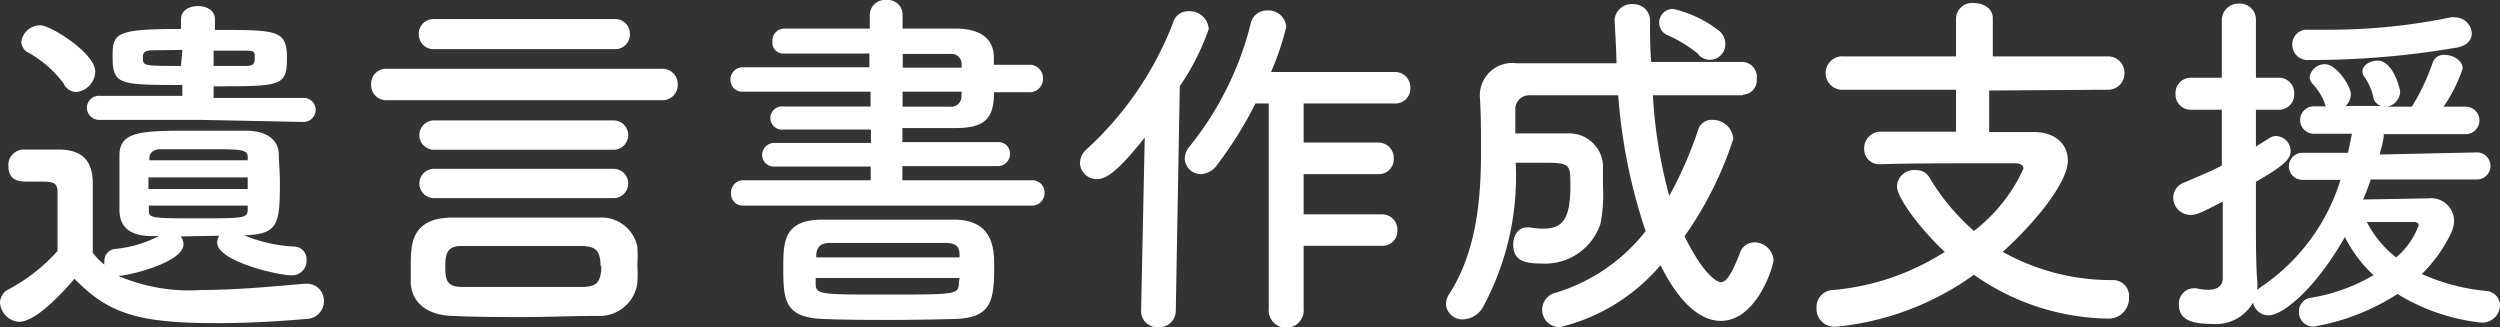
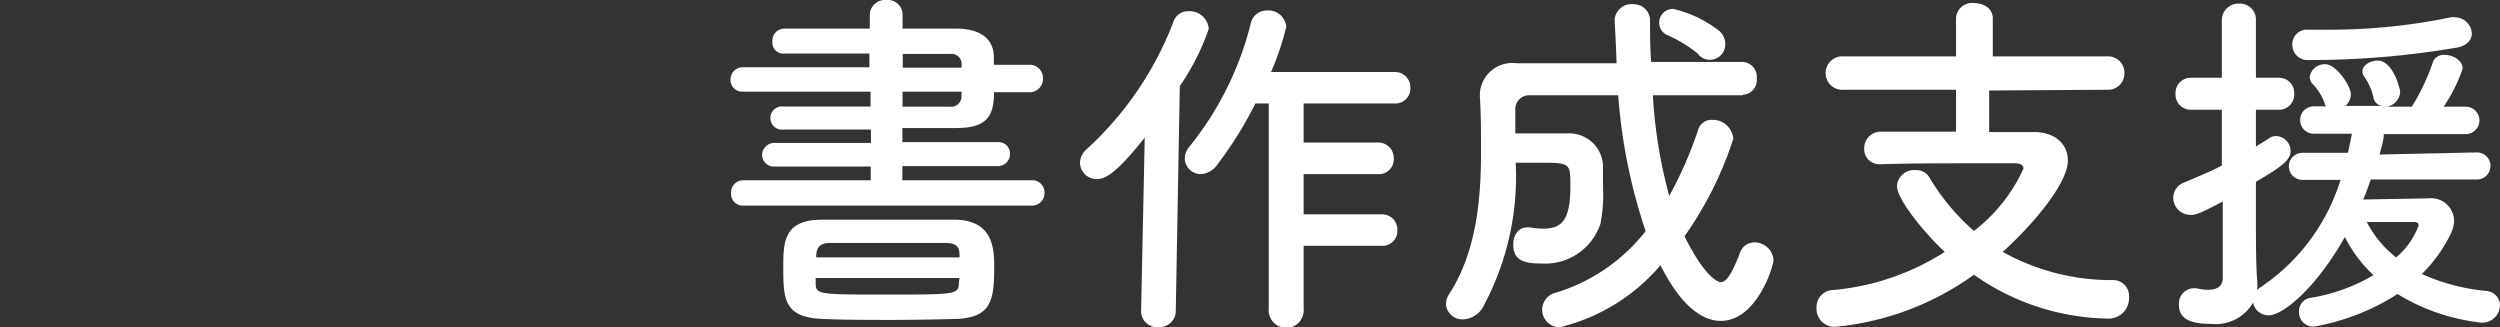
<svg xmlns="http://www.w3.org/2000/svg" viewBox="0 0 131.21 17.17">
  <rect x="0" y="0" width="131.21" height="17.17" fill="#333333" stroke="none" />
  <defs>
    <style>.cls-1{fill:#fff;}</style>
  </defs>
  <g id="レイヤー_2" data-name="レイヤー 2">
    <g id="本文">
-       <path class="cls-1" d="M9.48,12.41a.66.66,0,0,1,.15.41c0,.95-2.83,1.64-3.42,1.66a9.46,9.46,0,0,0,4.37.74c1.9,0,4-.21,5.42-.33h.09a.89.89,0,0,1,.91.92.93.93,0,0,1-.95.93c-1.19.11-2.94.22-4.67.22-4.12,0-5.68-.49-7.47-2.33C3,15.69,1.79,16.89,1,16.89a1.08,1.08,0,0,1-1-1,.81.81,0,0,1,.48-.72,9.22,9.22,0,0,0,2.54-2c0-.85,0-1.59,0-2.31v-.78c0-.5-.23-.55-.88-.55H1.44c-.36,0-1,0-1-.82a.81.81,0,0,1,.8-.86c.68,0,1.21,0,1.84,0,1.22,0,1.79.57,1.79,1.79s0,2.41,0,3.63a3.57,3.57,0,0,0,.61.62.88.88,0,0,1,0-.2A.62.62,0,0,1,6,13.07a6.38,6.38,0,0,0,2.34-.68H8c-1.18,0-1.69-.46-1.73-1.3,0-.45,0-.95,0-1.46s0-1,0-1.48c0-1.29,1.22-1.29,3.88-1.29,1,0,2,0,2.75,0,1.06,0,1.67.45,1.73,1.15,0,.44.06,1,.06,1.51,0,2.26-.08,2.77-1.87,2.83a7.84,7.84,0,0,0,2.57.59.67.67,0,0,1,.7.72.76.76,0,0,1-.78.79c-.74,0-3.91-.74-3.91-1.72a.64.64,0,0,1,.11-.36Zm-6.12-8A5.75,5.75,0,0,0,1.5,2.77a.65.65,0,0,1-.38-.59,1,1,0,0,1,1-.85C2.66,1.33,5,2.79,5,3.76A1.11,1.11,0,0,1,4,4.83.76.76,0,0,1,3.36,4.43Zm7.07,1.88-5.19,0a.64.64,0,0,1-.68-.63.63.63,0,0,1,.68-.63l4.33,0V4.46c-3.3,0-3.66,0-3.66-1.48,0-1.23.11-1.46,3.59-1.46V1c0-.46.44-.68.89-.68s.89.22.89.68v.57c3.29,0,3.78,0,3.78,1.48s-.3,1.48-3.85,1.48v.61l4.69,0a.63.63,0,0,1,.67.63.64.64,0,0,1-.67.63ZM9.57,2.62,8,2.64c-.5,0-.5.21-.5.38,0,.44,0,.44,2,.44ZM7.79,9.31v.61H13c0-.21,0-.4,0-.61ZM13,10.79H7.81c0,.1,0,.17,0,.27,0,.4.24.4,2.6.4S13,11.46,13,11Zm0-2.55c0-.41-.38-.41-2.24-.41-.85,0-1.71,0-2.33,0-.38,0-.57.2-.59.43v.15H13ZM11.21,3.46c.59,0,1.18,0,1.71,0,.36,0,.45-.1.45-.42s0-.38-.47-.38-1.1,0-1.69,0Z" />
-       <path class="cls-1" d="M20.29,5.26a.79.79,0,0,1-.81-.83.78.78,0,0,1,.81-.82H34.73a.8.8,0,0,1,.84.82.8.8,0,0,1-.84.83ZM31.35,16.58c-1.31,0-2.57.06-3.82.06s-2.51,0-3.84-.06-2.07-.74-2.13-1.7c0-.33,0-.63,0-.94,0-1.08,0-2.47,2.1-2.52,1.33,0,2.63,0,3.9,0s2.58,0,3.89,0a1.92,1.92,0,0,1,2,1.52,6.86,6.86,0,0,1,0,.93,8.28,8.28,0,0,1,0,1A2,2,0,0,1,31.35,16.58Zm-8.57-14a.77.77,0,0,1-.8-.78.77.77,0,0,1,.8-.8h9.48a.77.77,0,0,1,.8.78.77.77,0,0,1-.8.8Zm0,7.82a.77.77,0,1,1,0-1.54h9.42a.77.77,0,1,1,0,1.54Zm0-2.54a.77.77,0,1,1,0-1.54h9.42a.77.77,0,1,1,0,1.54Zm8.74,6.11c0-1-.44-1-.88-1.06-.91,0-1.88,0-2.87,0-1.19,0-2.43,0-3.57,0-.76,0-.83.47-.83,1.06,0,.76.09,1.07.85,1.09,1.1,0,2.32,0,3.52,0,1,0,2,0,2.94,0C31.14,15,31.56,15,31.56,13.94Z" />
      <path class="cls-1" d="M39,10.79a.61.61,0,0,1-.63-.65A.64.64,0,0,1,39,9.46l6.7,0V8.74l-5.05,0A.61.61,0,0,1,40,8.15a.64.64,0,0,1,.66-.65l5.05,0V6.8c-1.51,0-3.05,0-4.59,0a.61.61,0,1,1,0-1.21h0c1.42,0,3,0,4.57,0V4.81H39a.61.61,0,0,1-.66-.63A.64.64,0,0,1,39,3.53h6.63V2.81c-1.65,0-3.32,0-4.57,0h0a.57.57,0,0,1-.52-.63.63.63,0,0,1,.61-.68c1.37,0,2.93,0,4.5,0V.76A.8.8,0,0,1,46.53,0a.77.77,0,0,1,.84.76V1.5c1,0,1.91,0,2.79,0,1.21,0,1.94.47,2,1.4,0,.16,0,.33,0,.5H54a.7.7,0,0,1,.74.72.7.7,0,0,1-.74.72H52.17c0,1.31-.42,1.88-2,1.88l-2.81,0v.74l5,0a.6.6,0,0,1,.65.61.64.64,0,0,1-.65.65l-5,0v.74l6.8,0a.64.64,0,0,1,.66.67.65.65,0,0,1-.66.66Zm7.79,6c-1.24,0-2.43,0-3.61-.05-2-.08-2.07-1-2.07-2.66,0-1.35,0-2.53,2-2.55,1.07,0,2.49,0,3.88,0,1.16,0,2.3,0,3.19,0,1.94.06,2,1.52,2,2.47,0,1.81-.17,2.66-2,2.74C49,16.77,47.86,16.79,46.76,16.79Zm3.57-3.42c0-.45-.21-.6-.7-.62-1.05,0-2.26,0-3.44,0-.95,0-1.88,0-2.66,0-.53,0-.7.26-.72.64v.12h7.52Zm0,1.22H42.81v.23c0,.64.07.64,3.68.64,3.8,0,3.82,0,3.84-.66Zm.11-11.25a.53.53,0,0,0-.59-.51c-.72,0-1.59,0-2.5,0v.72h3.09Zm0,1.47H47.37V5.6c.85,0,1.69,0,2.5,0A.54.54,0,0,0,50.46,5Z" />
      <path class="cls-1" d="M59.89,16.3l.19-9.08C58.58,9.12,58,9.4,57.57,9.4a.88.88,0,0,1-.89-.85A1,1,0,0,1,57,7.86a17.5,17.5,0,0,0,4.58-6.7.8.8,0,0,1,.81-.57,1,1,0,0,1,1.05.93,12.61,12.61,0,0,1-1.52,3L61.71,16.3a.86.86,0,0,1-.91.87.84.84,0,0,1-.91-.85Zm8.53-3.4v3.29a.92.92,0,1,1-1.83,0V5.43h-.7a20.39,20.39,0,0,1-2,3.21,1.13,1.13,0,0,1-.86.5.85.85,0,0,1-.85-.84,1,1,0,0,1,.25-.61,16.7,16.7,0,0,0,3.21-6.44.86.86,0,0,1,.87-.7.94.94,0,0,1,1,.86,15,15,0,0,1-.8,2.37H73.2a.8.8,0,0,1,.82.84.78.78,0,0,1-.82.81H68.42V7.48h3.91a.81.81,0,0,1,.82.84.78.78,0,0,1-.82.82H68.42v2.11h4.1a.8.8,0,0,1,.82.83.78.78,0,0,1-.82.82Z" />
-       <path class="cls-1" d="M91.46,5c-1.55,0-3.13,0-4.71,0a25.2,25.2,0,0,0,.86,5.28A20.67,20.67,0,0,0,89.13,6.8a.73.73,0,0,1,.74-.51,1.08,1.08,0,0,1,1.1,1,18.88,18.88,0,0,1-2.56,5.11c1.12,2.26,1.82,2.41,1.89,2.41.33,0,.59-.46,1-1.48a.81.81,0,0,1,.78-.61,1,1,0,0,1,1,.93c0,.32-.87,3.19-2.77,3.19-.57,0-1.83-.26-3.16-2.92a10,10,0,0,1-5.28,3.25.91.91,0,0,1-.93-.92.92.92,0,0,1,.72-.89,9.47,9.47,0,0,0,4.71-3.23A28.87,28.87,0,0,1,84.93,5H80.31a.73.73,0,0,0-.78.78V7c.46,0,1,0,1.45,0s1,0,1.31,0a1.78,1.78,0,0,1,1.84,1.62c0,.23,0,.64,0,1.12A8.17,8.17,0,0,1,84,11.74a3.06,3.06,0,0,1-3.1,2.09c-.93,0-1.48-.17-1.48-1,0-.45.25-.89.7-.89a.71.71,0,0,1,.21,0A3.61,3.61,0,0,0,81,12c1,0,1.42-.48,1.42-2.25,0-1.19,0-1.21-1.63-1.21-.4,0-.82,0-1.24,0a14.4,14.4,0,0,1-1.73,7.6,1.26,1.26,0,0,1-1,.62.86.86,0,0,1-.93-.79,1,1,0,0,1,.19-.57c1.4-2.19,1.65-4.91,1.65-7.41,0-1,0-2-.06-2.89v0a1.7,1.7,0,0,1,1.92-1.78l5.25,0c0-.59-.1-2.21-.1-2.3a.9.9,0,0,1,1-.8A.86.86,0,0,1,86.6,1c0,.73,0,1.47.06,2.25l4.78,0a.78.78,0,0,1,.76.87.76.76,0,0,1-.72.85ZM89.15,2.85a6.94,6.94,0,0,0-1.62-1,.71.71,0,0,1-.45-.66.72.72,0,0,1,.75-.72,6.2,6.2,0,0,1,2.36,1.12.89.89,0,0,1,.36.68.81.81,0,0,1-1.4.61Z" />
+       <path class="cls-1" d="M91.46,5c-1.55,0-3.13,0-4.71,0a25.2,25.2,0,0,0,.86,5.28A20.67,20.67,0,0,0,89.13,6.8a.73.73,0,0,1,.74-.51,1.08,1.08,0,0,1,1.1,1,18.88,18.88,0,0,1-2.56,5.11c1.12,2.26,1.82,2.41,1.89,2.41.33,0,.59-.46,1-1.48a.81.81,0,0,1,.78-.61,1,1,0,0,1,1,.93c0,.32-.87,3.19-2.77,3.19-.57,0-1.83-.26-3.16-2.92a10,10,0,0,1-5.28,3.25.91.91,0,0,1-.93-.92.92.92,0,0,1,.72-.89,9.47,9.47,0,0,0,4.71-3.23A28.87,28.87,0,0,1,84.93,5H80.31a.73.73,0,0,0-.78.78V7c.46,0,1,0,1.45,0s1,0,1.31,0a1.78,1.78,0,0,1,1.84,1.62c0,.23,0,.64,0,1.12A8.17,8.17,0,0,1,84,11.74a3.06,3.06,0,0,1-3.1,2.09c-.93,0-1.48-.17-1.48-1,0-.45.25-.89.7-.89a.71.71,0,0,1,.21,0A3.61,3.61,0,0,0,81,12c1,0,1.42-.48,1.42-2.25,0-1.19,0-1.21-1.63-1.21-.4,0-.82,0-1.24,0a14.4,14.4,0,0,1-1.73,7.6,1.26,1.26,0,0,1-1,.62.86.86,0,0,1-.93-.79,1,1,0,0,1,.19-.57c1.4-2.19,1.65-4.91,1.65-7.41,0-1,0-2-.06-2.89v0a1.7,1.7,0,0,1,1.92-1.78l5.25,0c0-.59-.1-2.21-.1-2.3a.9.9,0,0,1,1-.8A.86.86,0,0,1,86.6,1c0,.73,0,1.47.06,2.25l4.78,0a.78.78,0,0,1,.76.87.76.76,0,0,1-.72.85M89.15,2.85a6.94,6.94,0,0,0-1.62-1,.71.71,0,0,1-.45-.66.72.72,0,0,1,.75-.72,6.2,6.2,0,0,1,2.36,1.12.89.89,0,0,1,.36.68.81.81,0,0,1-1.4.61Z" />
      <path class="cls-1" d="M104.4,4.75l0,2.18h2.34c1.12,0,1.79.63,1.79,1.5,0,1.14-1.71,3.25-3.42,4.79a11.72,11.72,0,0,0,5.83,1.48.84.84,0,0,1,.8.92,1.07,1.07,0,0,1-1.14,1.1,12.51,12.51,0,0,1-7-2.3,14.82,14.82,0,0,1-7.26,2.73.94.94,0,0,1-1-1,.89.89,0,0,1,.89-.93,13,13,0,0,0,5.84-2c-.88-.8-2.51-2.7-2.51-3.46a.9.9,0,0,1,1-.83.76.76,0,0,1,.7.38,11.6,11.6,0,0,0,2.34,2.81,8.61,8.61,0,0,0,2.6-3.27c0-.17-.15-.28-.44-.28h-2c-1.58,0-3.47,0-5.09.05h0a.79.79,0,0,1-.83-.81.87.87,0,0,1,.89-.9h3.93l0-2.2-5.87,0a.88.88,0,1,1,0-1.75l5.87,0,0-2a.84.84,0,0,1,.93-.8c.5,0,1,.27,1,.8l0,2,6,0a.86.86,0,0,1,.91.87.86.86,0,0,1-.91.88Z" />
      <path class="cls-1" d="M124.43,9.42c-.13.36-.25.71-.4,1.05l3.44-.06a1.2,1.2,0,0,1,1.33,1.18,1.7,1.7,0,0,1-.15.63,7.67,7.67,0,0,1-1.54,2.16,10.62,10.62,0,0,0,3.38.89.77.77,0,0,1,.72.76.93.93,0,0,1-1,.9,10.57,10.57,0,0,1-4.38-1.5,11.81,11.81,0,0,1-4.39,1.71.75.75,0,0,1-.78-.78.71.71,0,0,1,.61-.73,9.39,9.39,0,0,0,3.3-1.19,7,7,0,0,1-1.5-2c-1.58,2.78-3.29,4.11-4,4.11a.83.83,0,0,1-.82-.67A2.25,2.25,0,0,1,116.09,17c-1.12,0-1.73-.25-1.73-1a.8.8,0,0,1,.74-.87h.17a2.82,2.82,0,0,0,.61.08c.4,0,.78-.13.78-.63v-4c-1,.51-1.33.7-1.69.7a.91.91,0,0,1-.91-.91.85.85,0,0,1,.55-.78c.76-.33,1.42-.59,2-.9V5.76h-1.6a.8.8,0,0,1-.83-.84.8.8,0,0,1,.83-.84h1.6l0-3a.87.87,0,0,1,.91-.89.84.84,0,0,1,.88.89v3h1.17a.8.8,0,0,1,.84.84.8.8,0,0,1-.84.84h-1.17V7.69l.66-.41a.65.65,0,0,1,.4-.14.79.79,0,0,1,.76.78c0,.44-.36.78-1.82,1.62,0,1.25,0,2.22,0,2.5s0,2,.07,2.7a3.93,3.93,0,0,1,0,.48,1.73,1.73,0,0,1,.21-.17,10.51,10.51,0,0,0,4.16-5.61h-2a.71.71,0,1,1,0-1.42l2.39,0c.08-.37.15-.71.21-1h-2a.72.72,0,1,1,0-1.44h.64A.46.46,0,0,1,122,5.4a2.89,2.89,0,0,0-.63-1,.57.57,0,0,1-.15-.36.8.8,0,0,1,.81-.67c.59,0,1.35,1.14,1.35,1.58a.82.82,0,0,1-.28.61H125a.55.55,0,0,1-.44-.48A3.08,3.08,0,0,0,124.07,4a.43.43,0,0,1-.08-.25c0-.34.42-.57.8-.57.8,0,1.18,1.47,1.18,1.66a.83.83,0,0,1-.71.76h1.32a11.05,11.05,0,0,0,1.1-2.32.6.6,0,0,1,.62-.4c.46,0,.95.3.95.72a8.12,8.12,0,0,1-1,2h1.16a.72.72,0,1,1,0,1.44l-4.3,0c0,.34-.13.7-.22,1.07L130,8a.71.71,0,1,1,0,1.42Zm-3.25-6.27a.8.8,0,0,1-.87-.81.76.76,0,0,1,.83-.78h0c.3,0,.61,0,.95,0a31.61,31.61,0,0,0,6.54-.65.68.68,0,0,1,.2,0,.89.89,0,0,1,.9.84c0,.32-.21.62-.74.74A45.31,45.31,0,0,1,121.18,3.15Zm5.76,8.68c0-.17-.17-.18-.29-.18s-1.39,0-2.43,0a5.55,5.55,0,0,0,1.54,1.86A4,4,0,0,0,126.94,11.83Z" />
    </g>
  </g>
</svg>